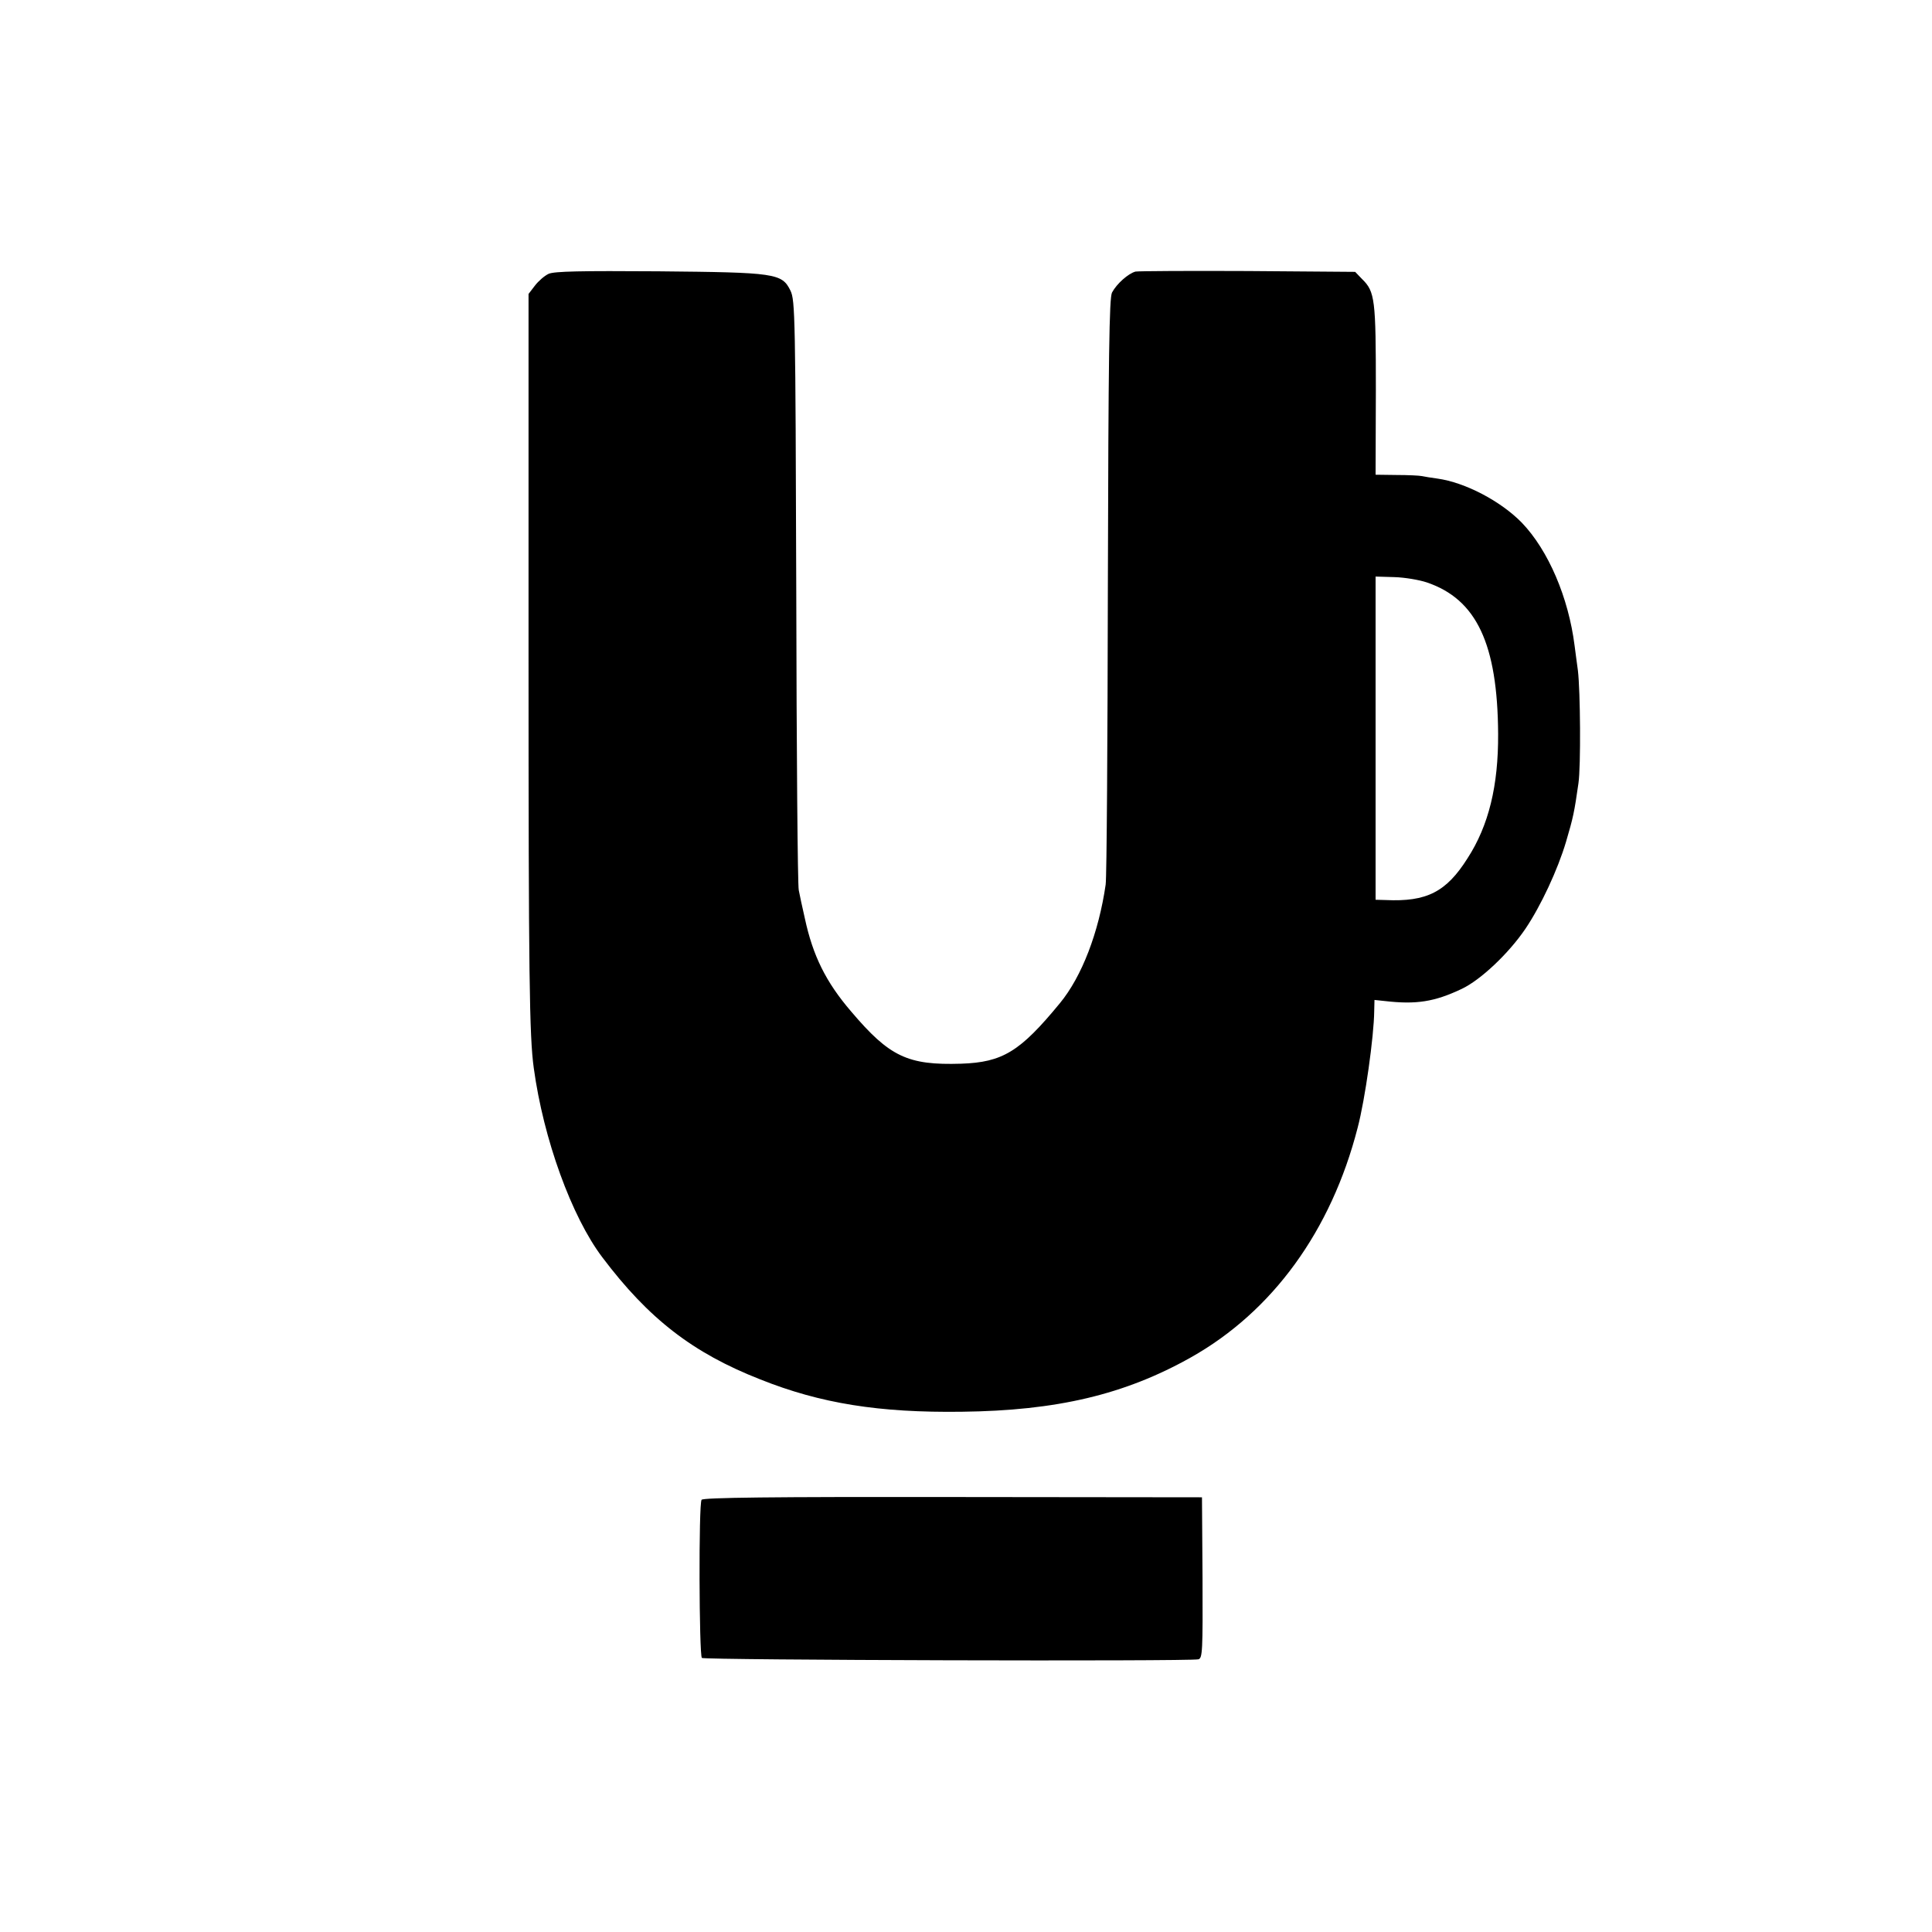
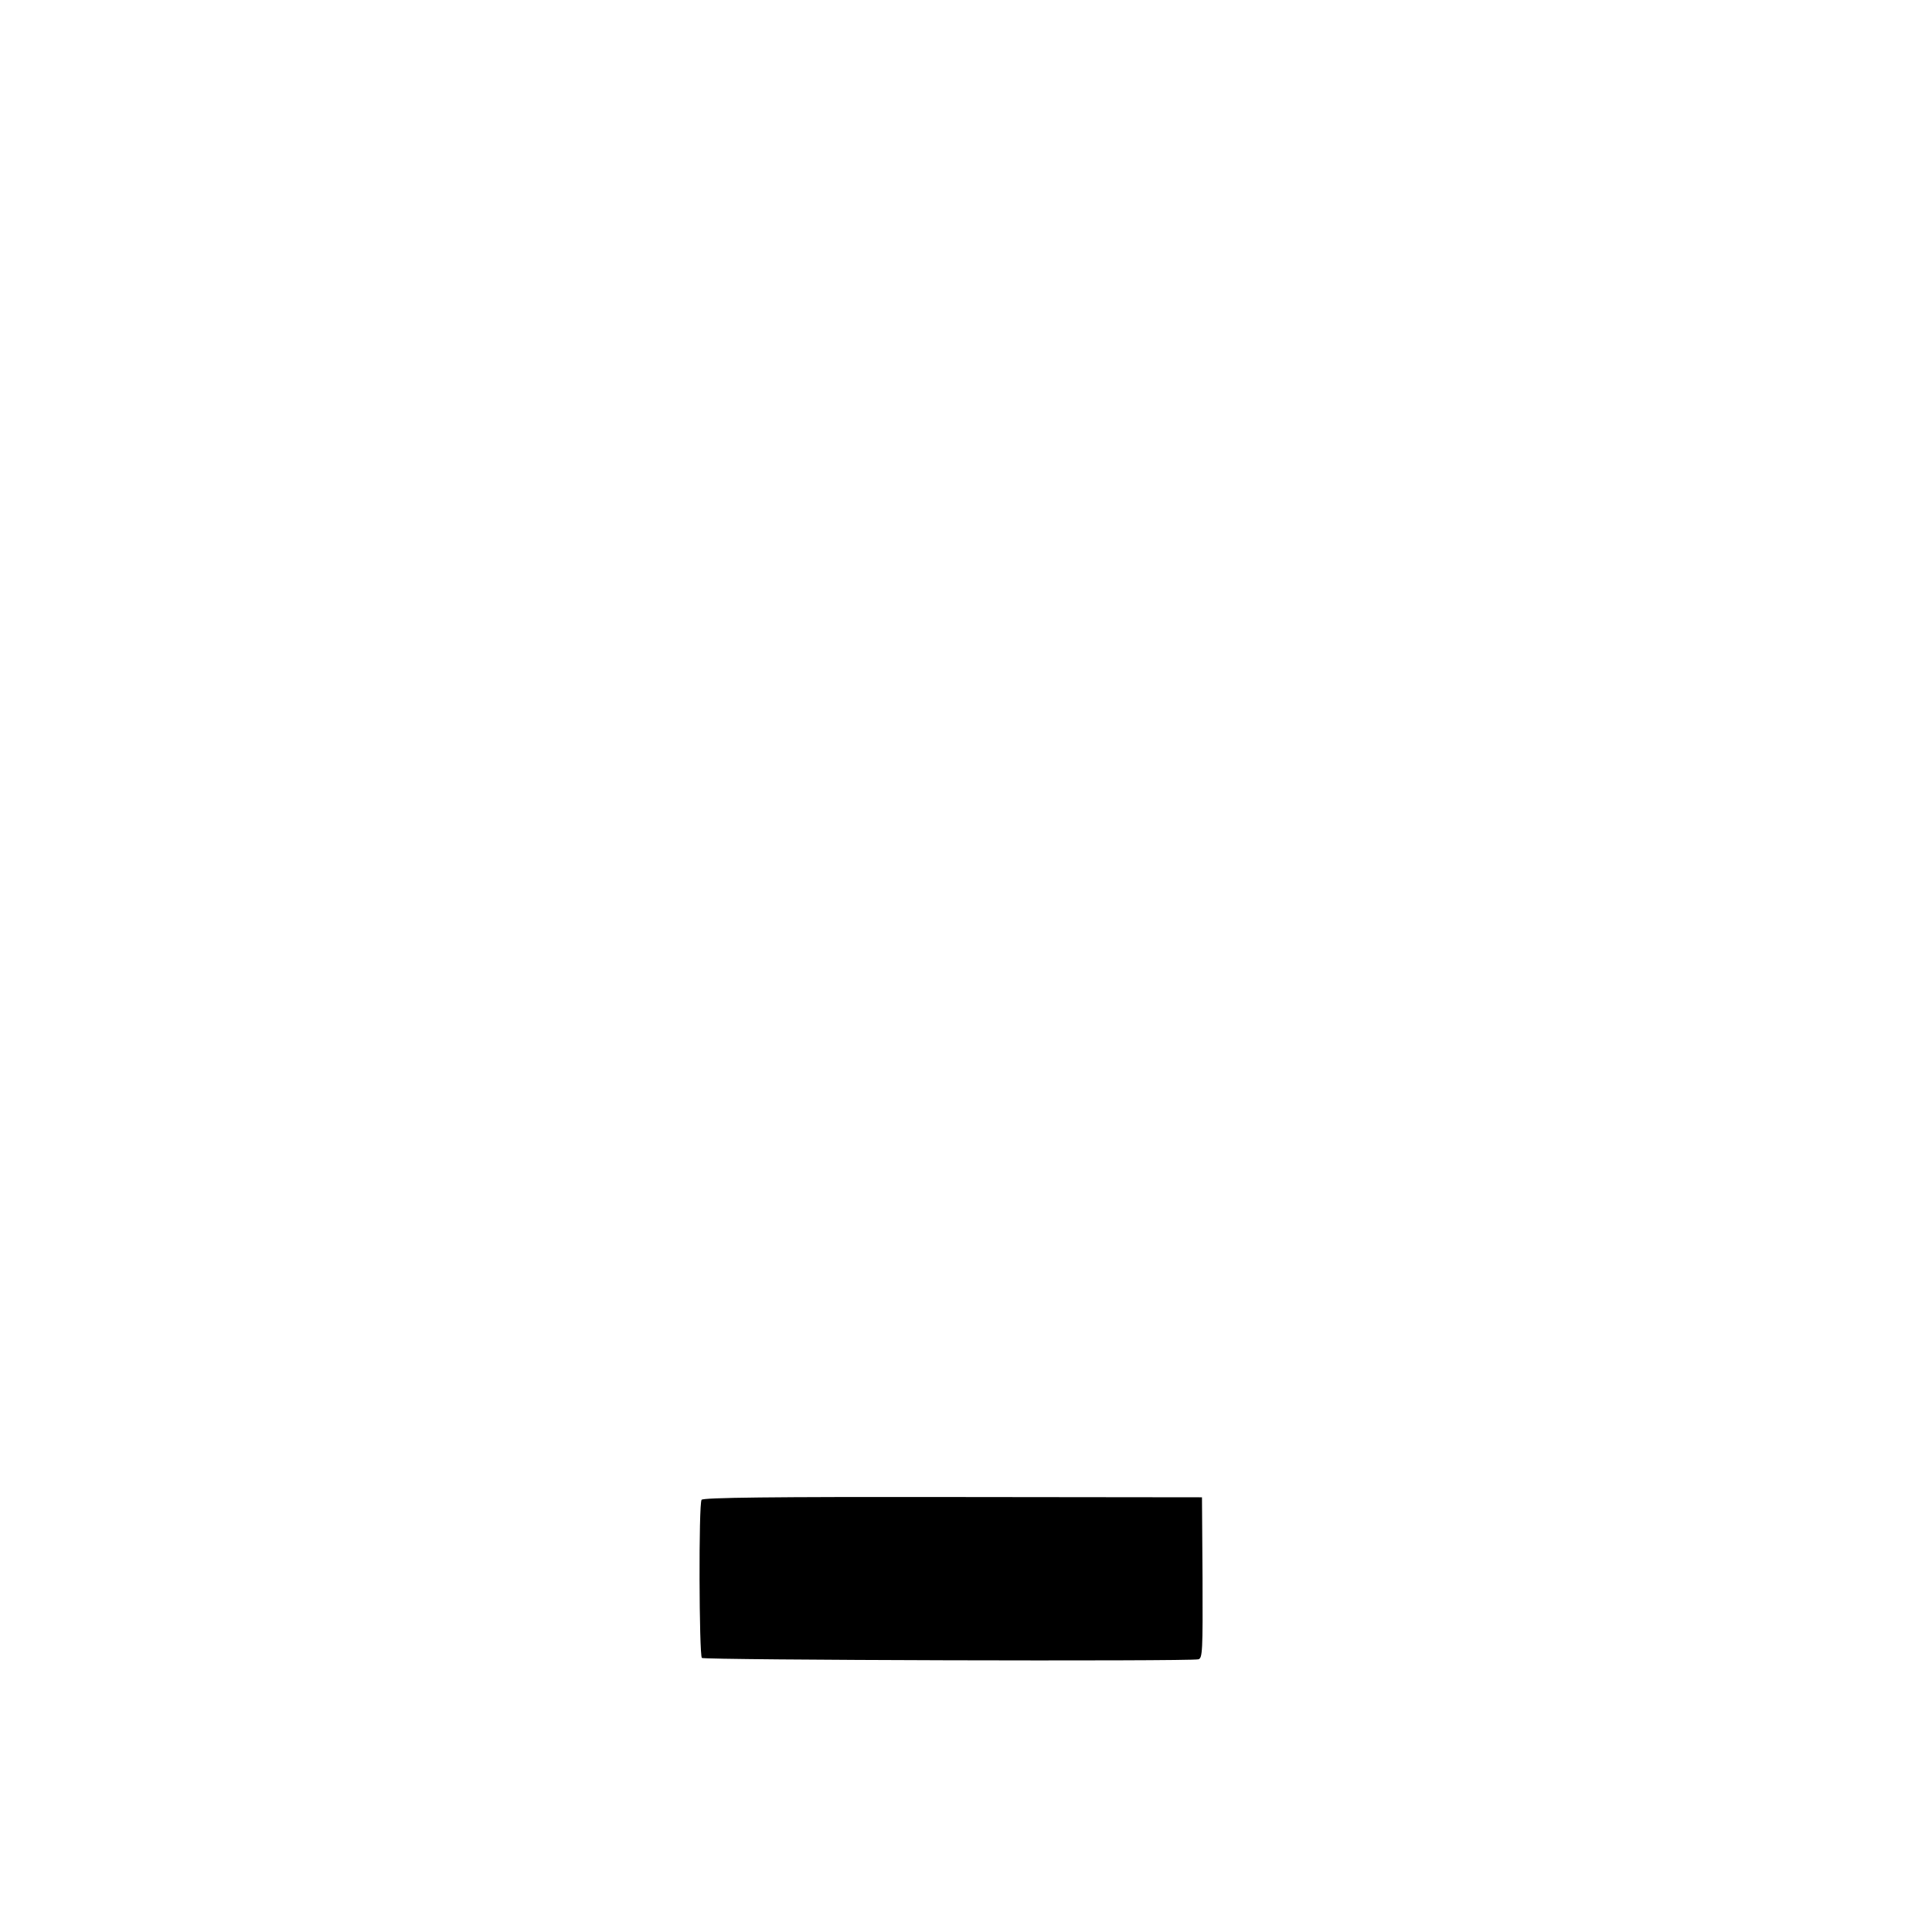
<svg xmlns="http://www.w3.org/2000/svg" version="1.0" width="700pt" height="700pt" viewBox="0 0 700 700" preserveAspectRatio="xMidYMid meet">
  <g transform="translate(0,700) scale(0.1,-0.1)" fill="#000000" stroke="none">
-     <path d="M1988 6008 c-15 -7 -37 -26 -50 -43 l-23 -30 0 -1315 c0 -1154 3 -1376 19 -1490 35 -257 137 -538 248 -685 168 -223 328 -347 573 -443 218 -87 430 -121 730 -117 344 4 590 62 830 197 295 166 508 458 604 832 27 102 59 331 60 422 l1 41 38 -4 c113 -13 179 -3 278 44 68 32 170 128 231 218 56 83 117 214 147 315 26 88 30 107 45 212 9 61 7 335 -2 409 -3 20 -8 61 -12 90 -22 174 -95 345 -191 445 -76 78 -205 146 -306 160 -22 3 -47 7 -56 9 -9 2 -51 4 -92 4 l-76 1 1 307 c0 329 -3 356 -50 402 l-25 26 -388 3 c-213 1 -396 0 -408 -2 -26 -7 -68 -44 -85 -76 -10 -20 -13 -224 -15 -1060 -1 -569 -4 -1057 -8 -1085 -25 -173 -86 -333 -166 -430 -144 -175 -207 -214 -358 -219 -193 -6 -259 25 -398 189 -92 107 -139 203 -168 338 -9 39 -19 86 -22 102 -4 17 -8 503 -9 1082 -3 1001 -4 1054 -21 1090 -31 63 -54 66 -479 70 -281 2 -376 0 -397 -9z m3181 -1118 c181 -61 257 -223 259 -549 1 -188 -34 -332 -111 -451 -77 -122 -148 -158 -297 -151 l-36 1 0 585 0 586 68 -2 c37 -1 90 -10 117 -19z" />
-     <path d="M2542 1566 c-11 -14 -9 -562 1 -573 8 -8 1765 -13 1799 -5 15 4 16 30 15 295 l-2 292 -902 1 c-658 1 -905 -2 -911 -10z" />
+     <path d="M2542 1566 c-11 -14 -9 -562 1 -573 8 -8 1765 -13 1799 -5 15 4 16 30 15 295 l-2 292 -902 1 c-658 1 -905 -2 -911 -10" />
  </g>
</svg>